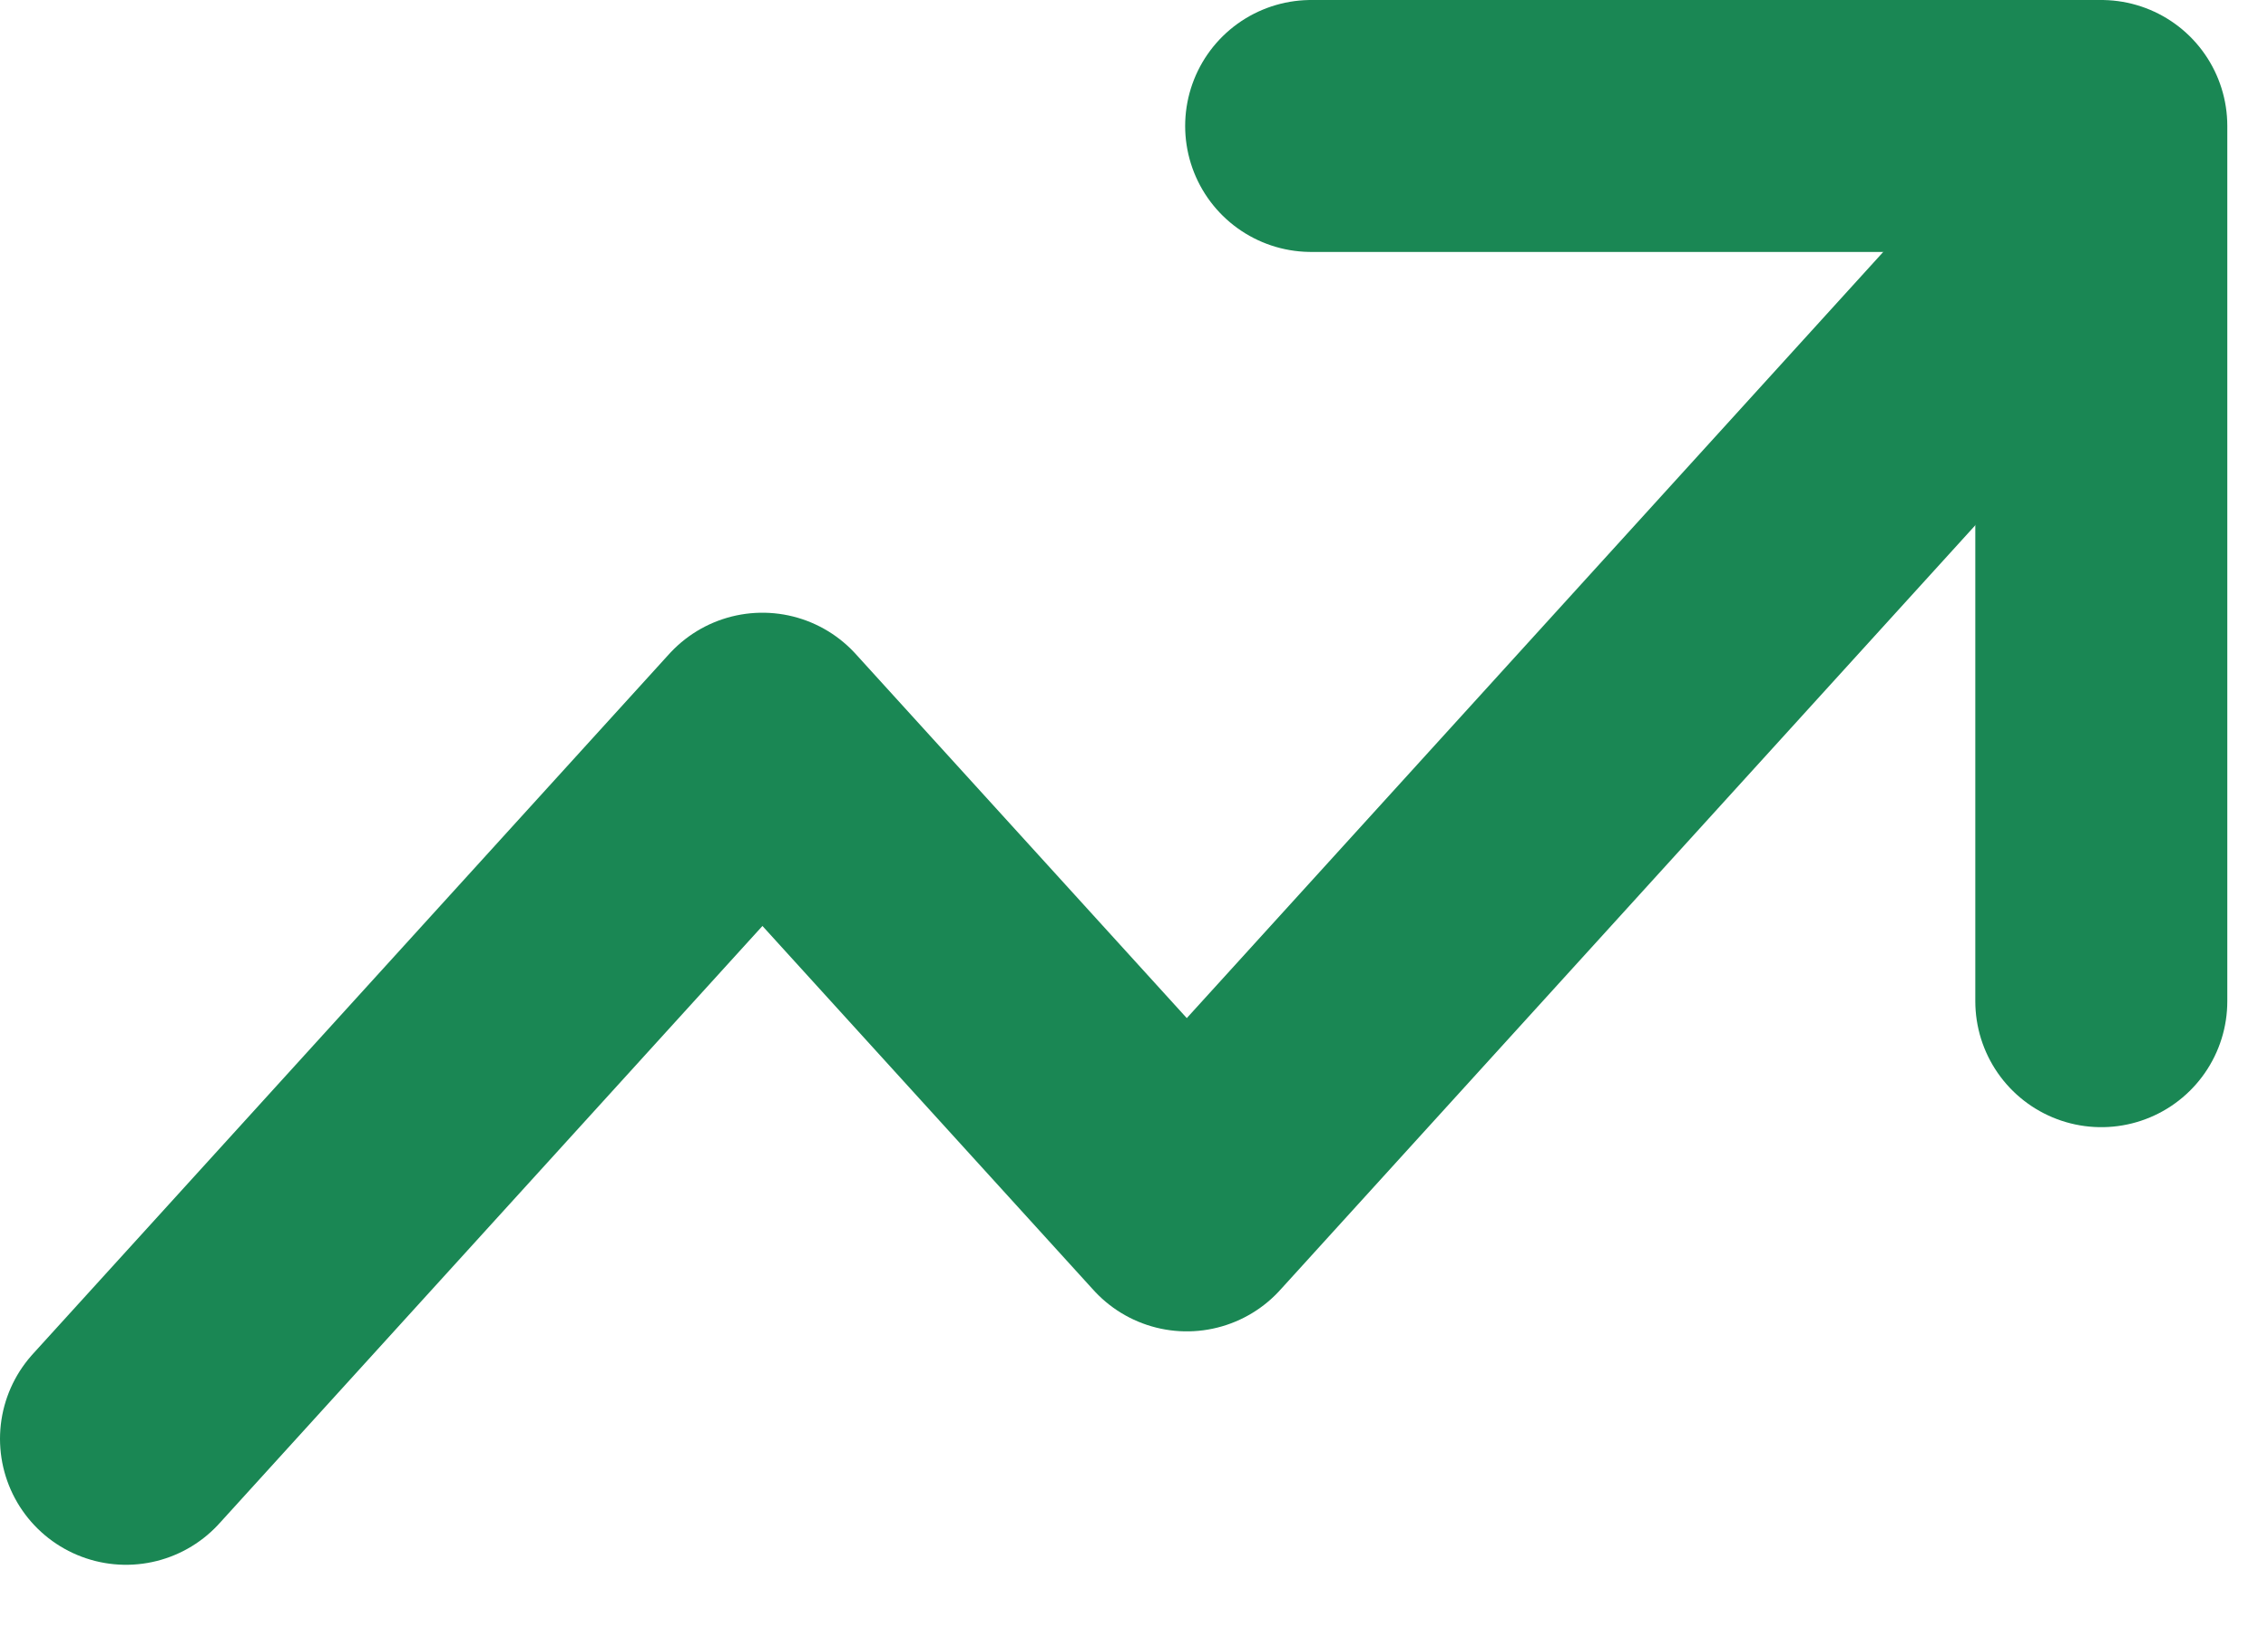
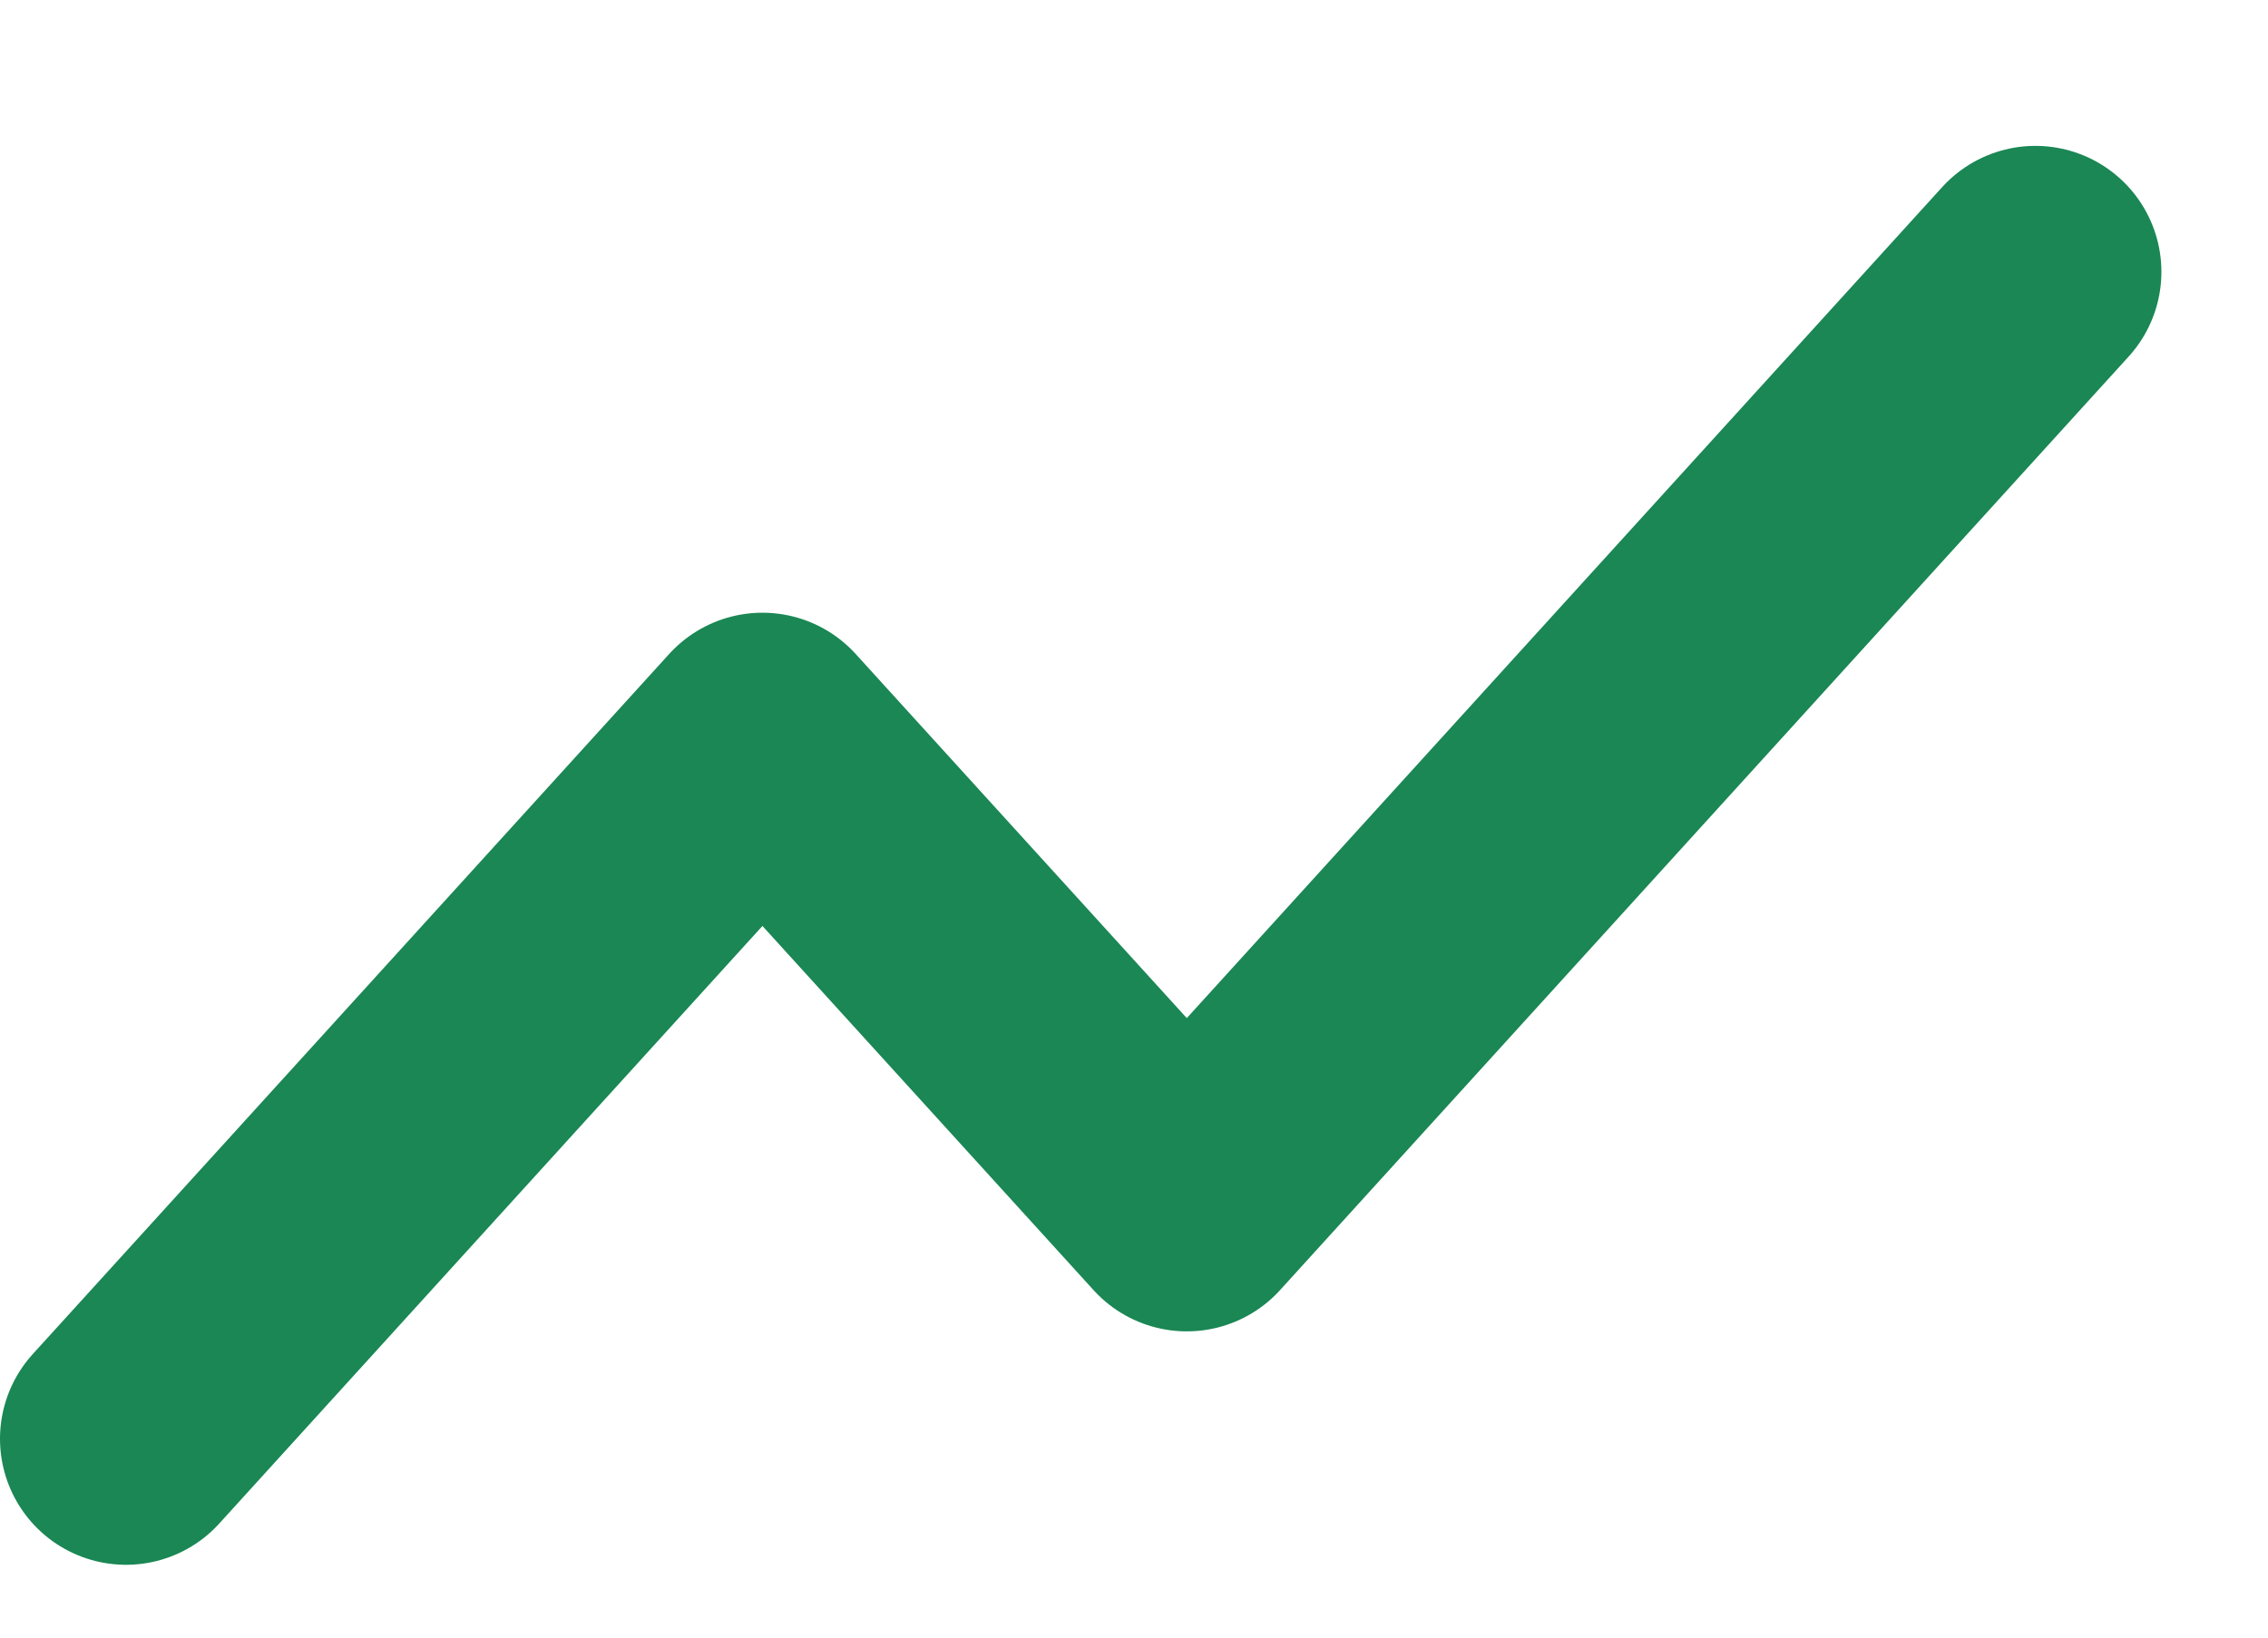
<svg xmlns="http://www.w3.org/2000/svg" width="18" height="13" viewBox="0 0 18 13" fill="none">
  <path d="M1 11.422L6.051 5.864L9.419 9.569L16.154 2.158" stroke="#1A8754" stroke-width="2" stroke-linecap="round" stroke-linejoin="round" />
-   <path d="M16.677 7.948V1H10.406" stroke="#1A8754" stroke-width="2" stroke-linecap="round" stroke-linejoin="round" />
</svg>